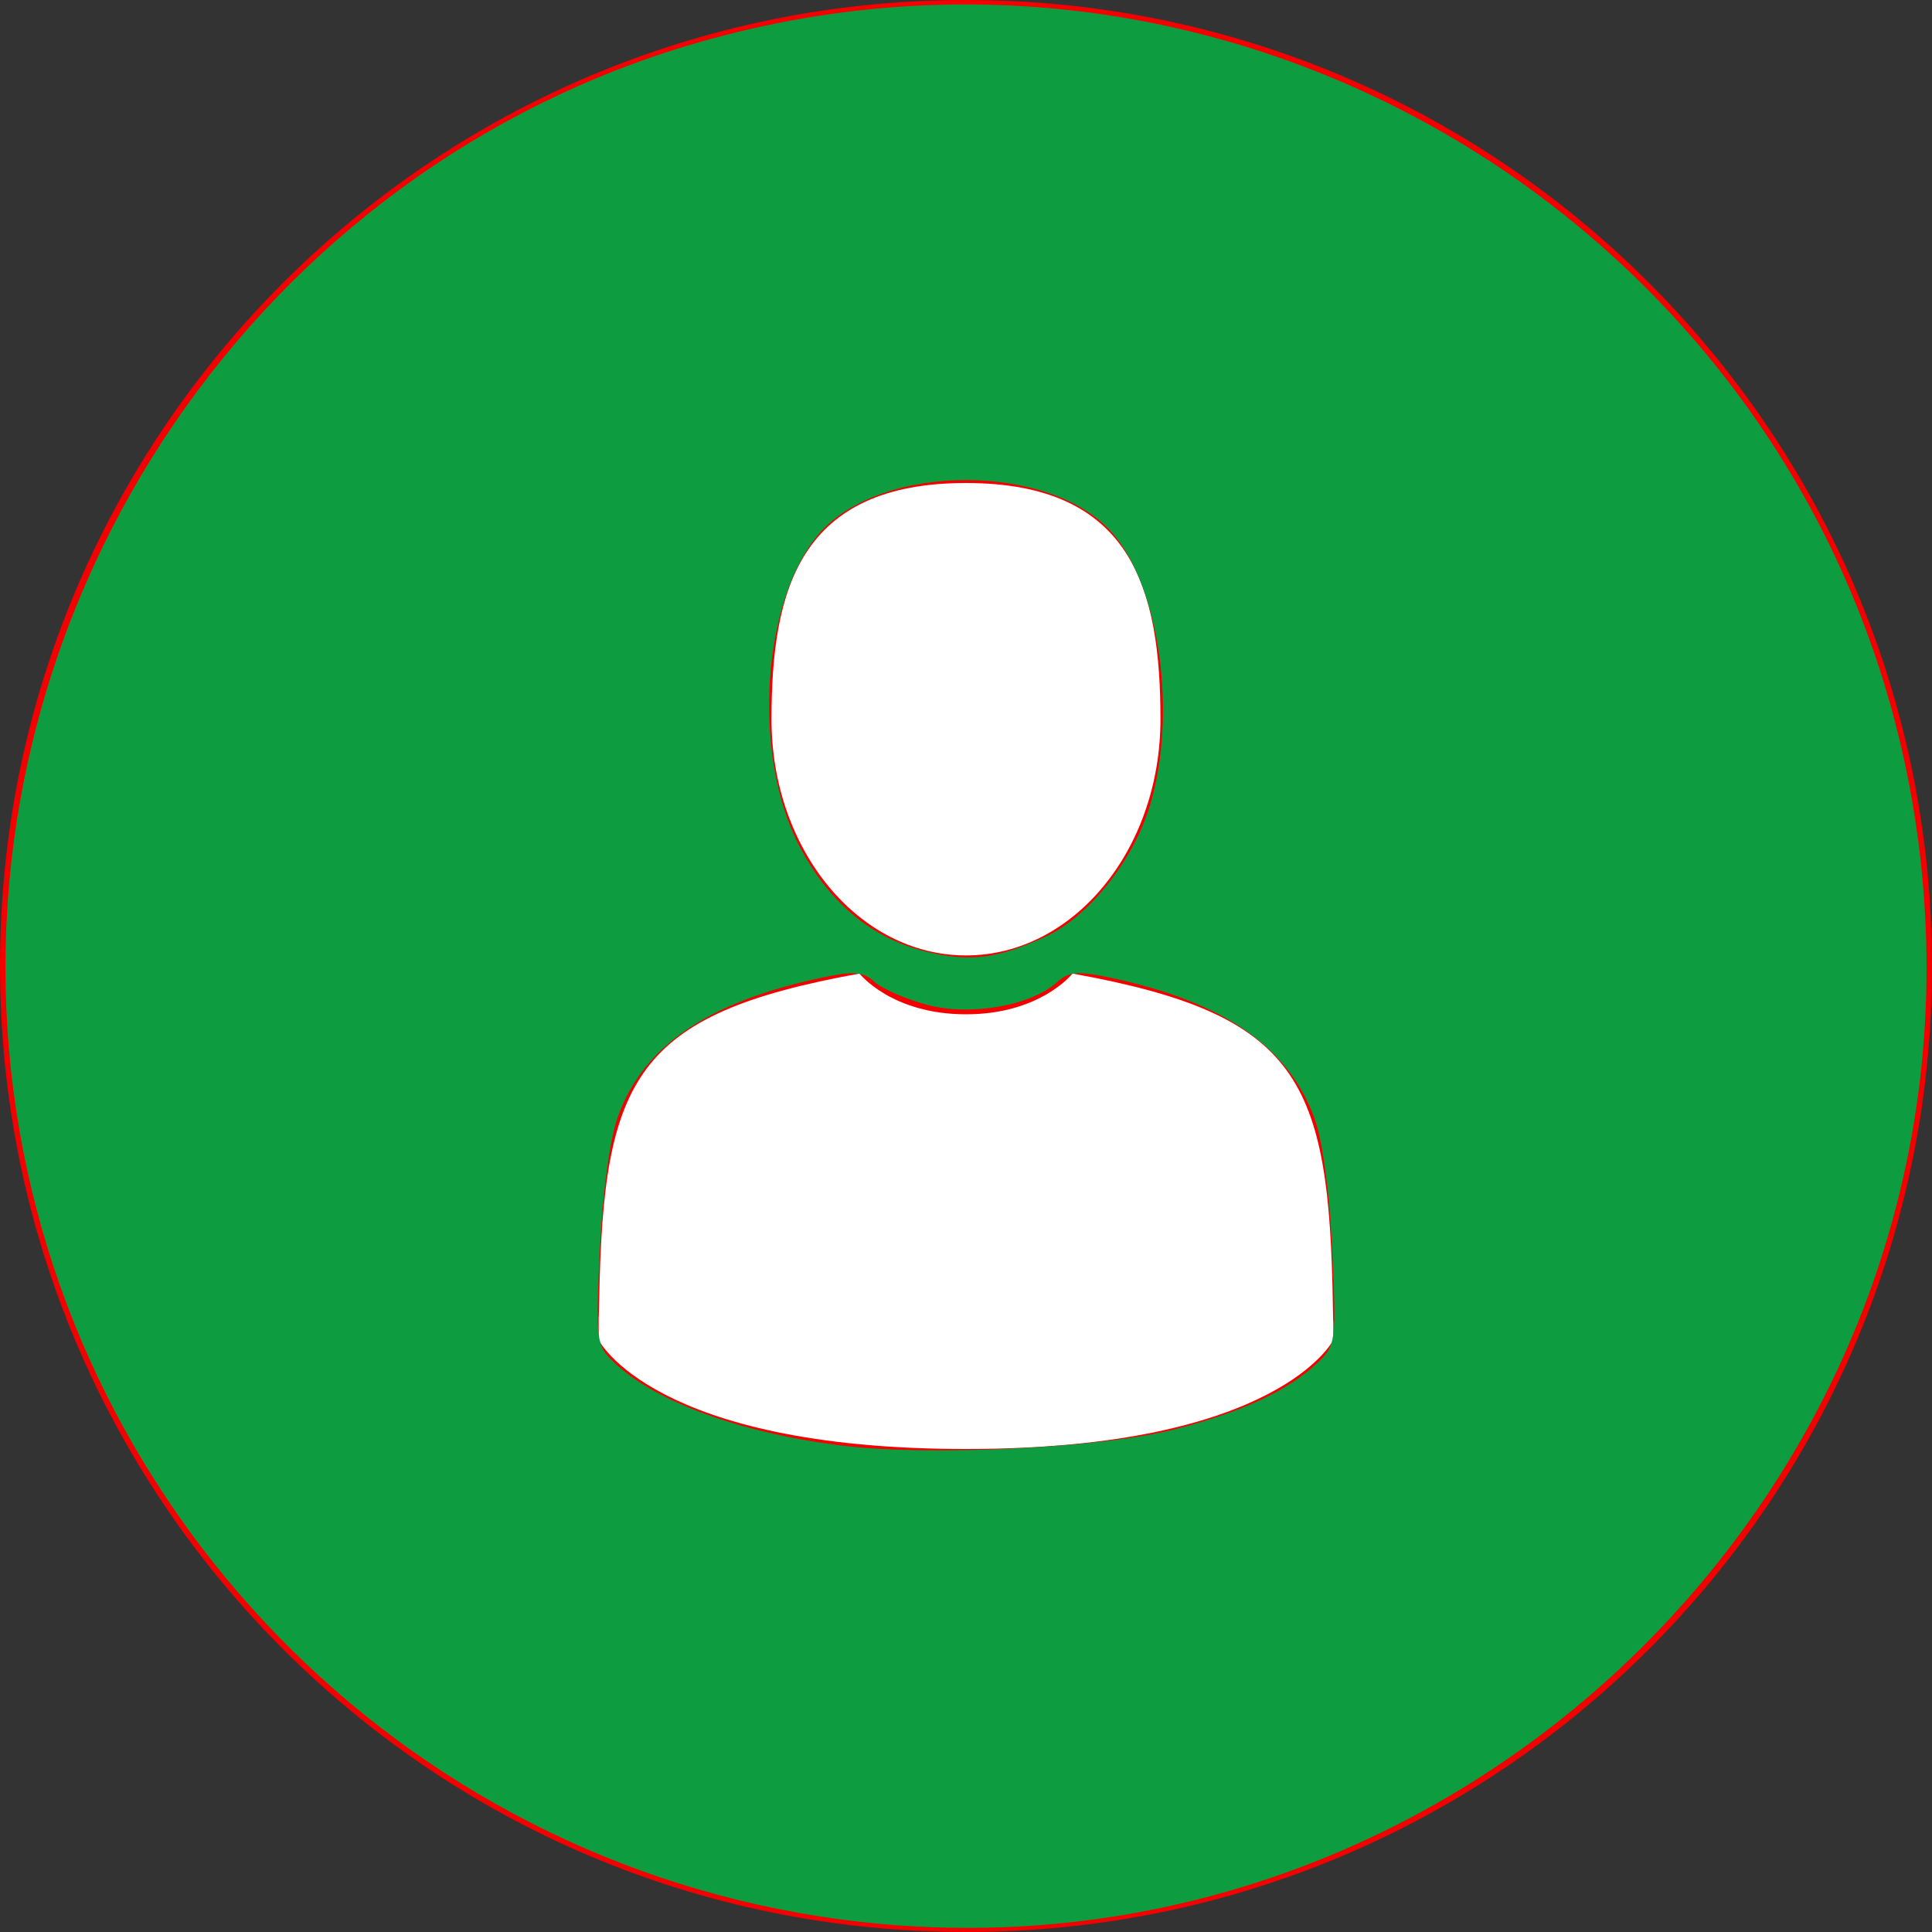
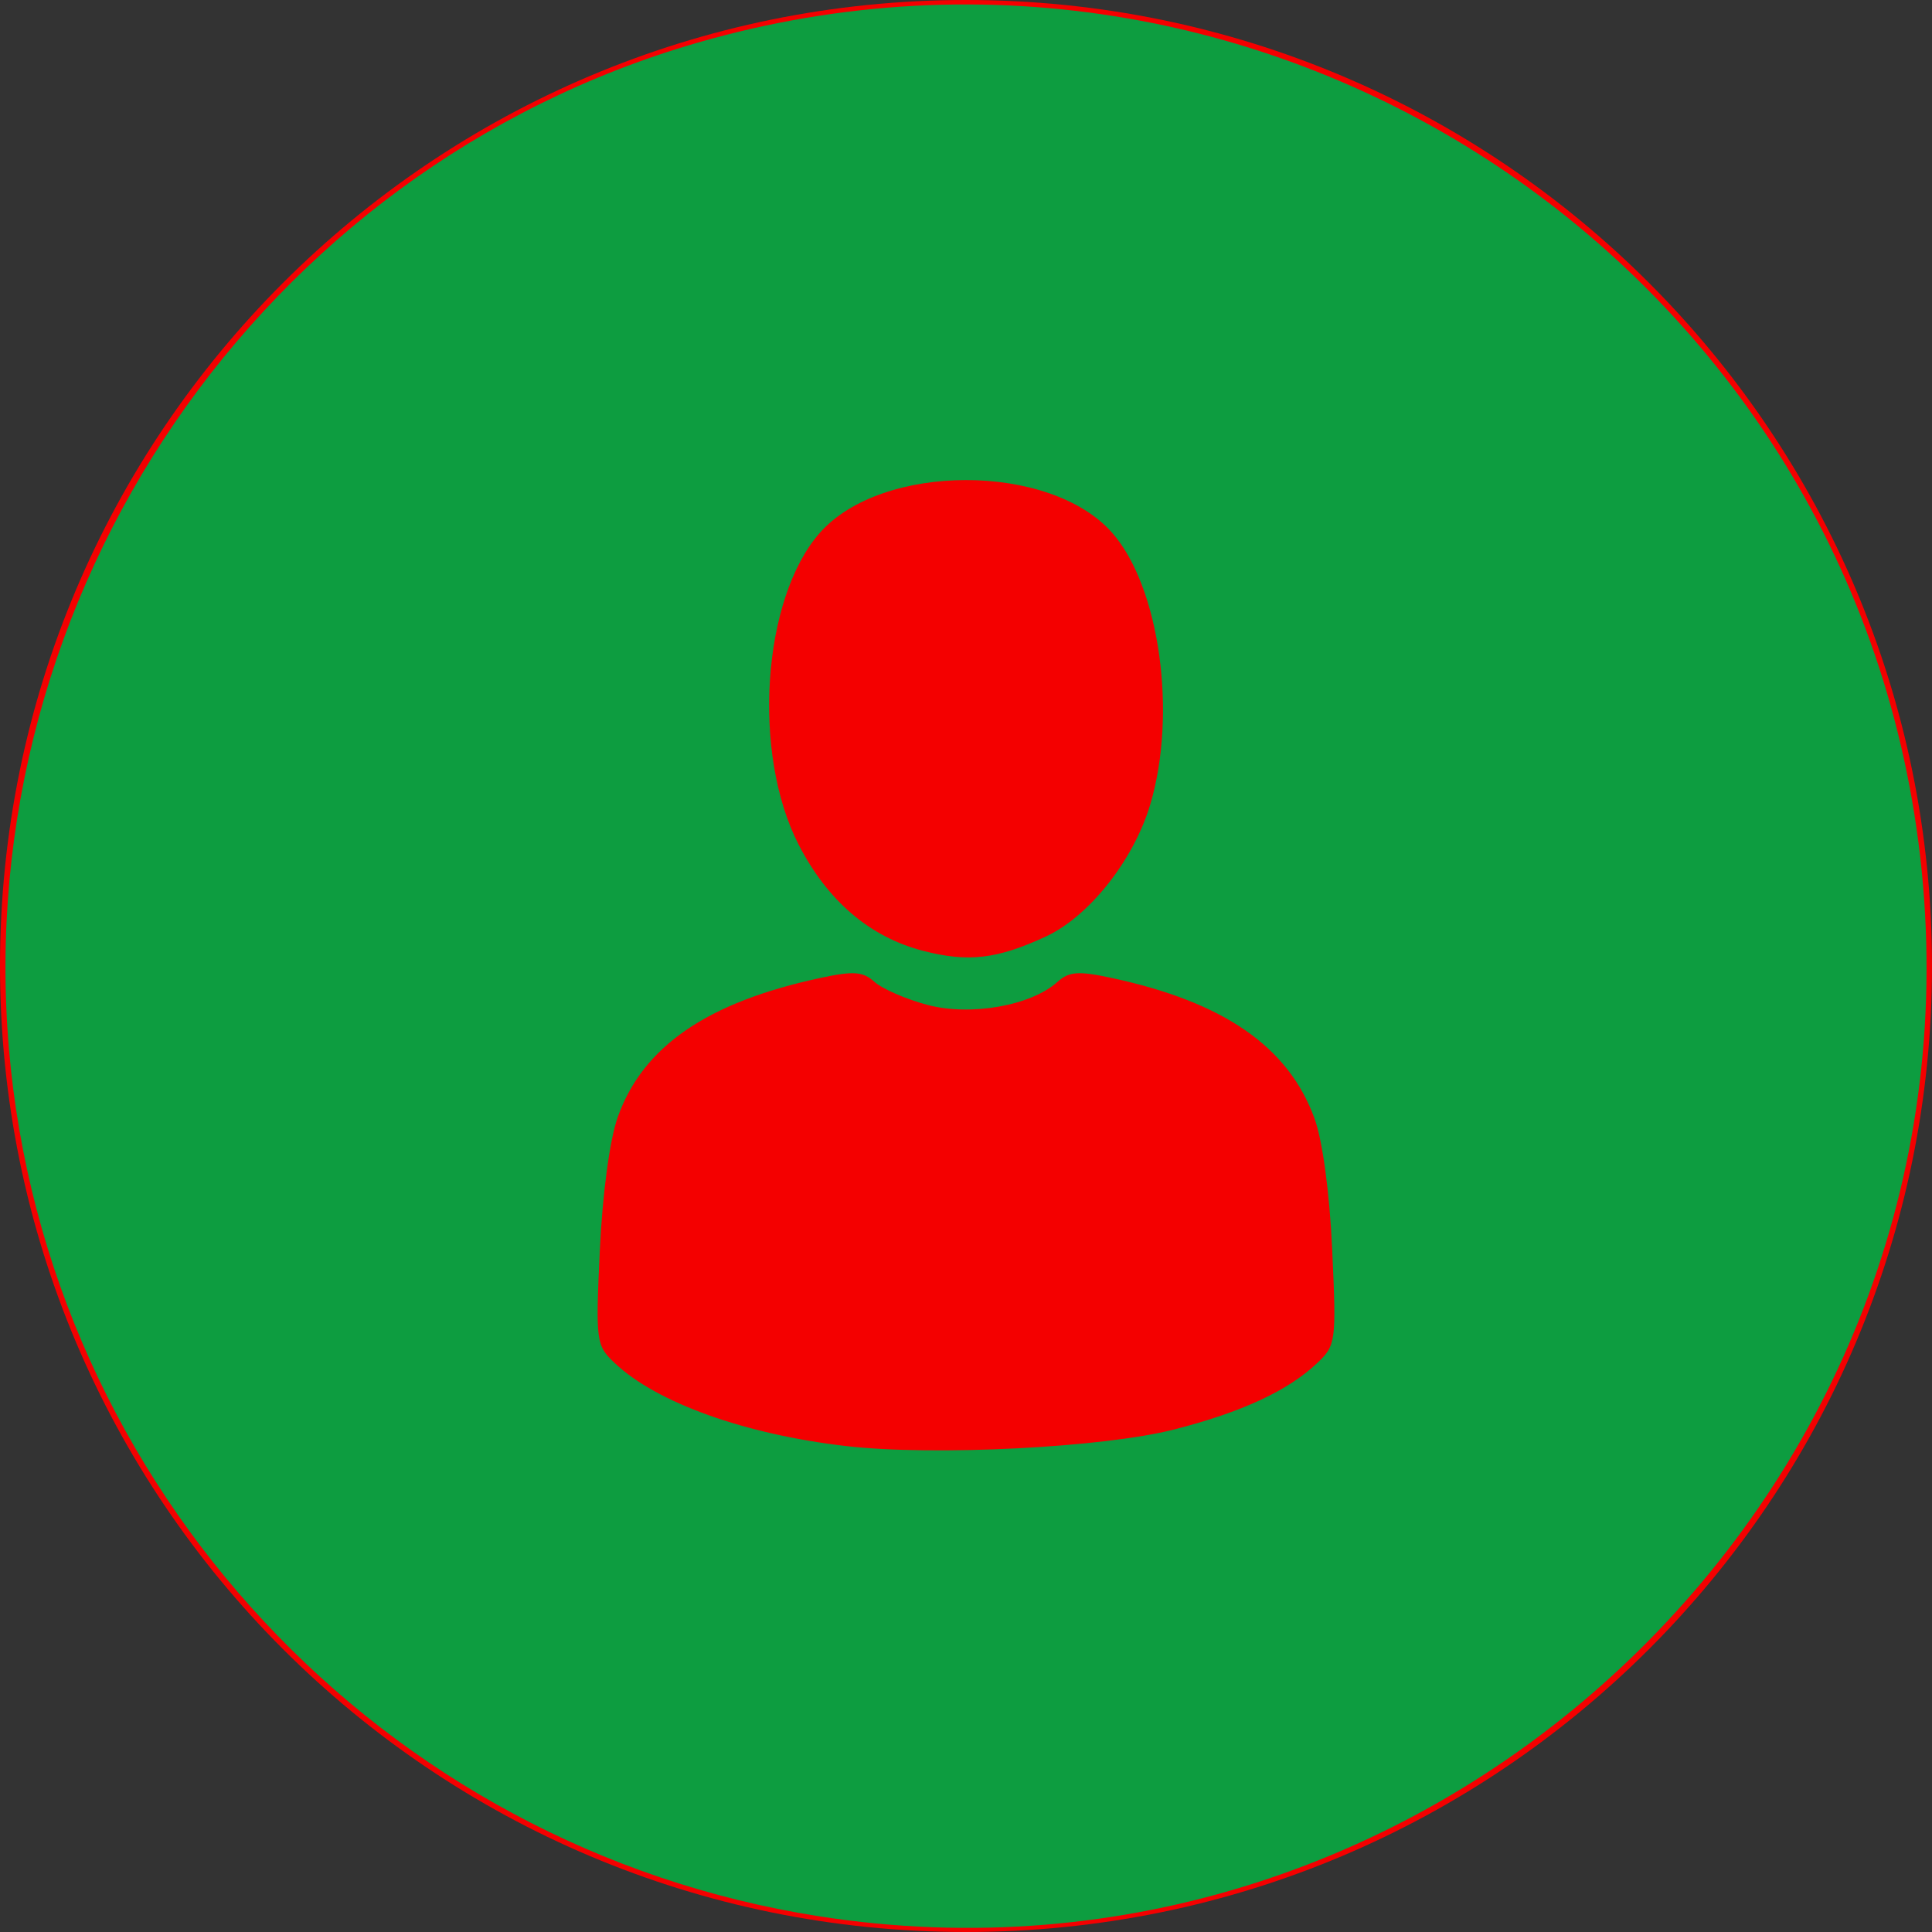
<svg xmlns="http://www.w3.org/2000/svg" xmlns:ns1="http://sodipodi.sourceforge.net/DTD/sodipodi-0.dtd" xmlns:ns2="http://www.inkscape.org/namespaces/inkscape" width="40" height="40" viewBox="0 0 40 40" fill="none" version="1.1" id="svg19" ns1:docname="user.svg" ns2:version="0.92.4 (5da689c313, 2019-01-14)">
  <rect x="0" y="0" width="40" height="40" fill="#333333" stroke="none" />
  <ns1:namedview pagecolor="#ffffff" bordercolor="#666666" borderopacity="1" objecttolerance="10" gridtolerance="10" guidetolerance="10" ns2:pageopacity="0" ns2:pageshadow="2" ns2:window-width="1920" ns2:window-height="986" id="namedview21" showgrid="false" ns2:zoom="5.9" ns2:cx="20" ns2:cy="20" ns2:window-x="-11" ns2:window-y="-11" ns2:window-maximized="1" ns2:current-layer="svg19" />
  <path d="M40 20C40 31.046 31.046 40 20 40C8.954 40 0 31.046 0 20C0 8.954 8.954 0 20 0C31.046 0 40 8.954 40 20Z" fill="#F40000" id="path2" />
  <g clip-path="url(#clip0)" id="g12">
-     <path d="M20 19.781C22.224 19.781 24.026 17.592 24.026 14.891C24.026 12.19 23.434 10 20 10C16.565 10 15.973 12.19 15.973 14.891C15.973 17.592 17.776 19.781 20 19.781Z" fill="white" id="path4" />
    <path d="M12.395 27.249C12.394 27.084 12.393 27.202 12.395 27.249V27.249Z" fill="white" id="path6" />
-     <path d="M27.605 27.377C27.607 27.332 27.606 27.065 27.605 27.377V27.377Z" fill="white" id="path8" />
    <path d="M27.596 27.051C27.522 22.346 26.907 21.005 22.205 20.157C22.205 20.157 21.543 21 20 21C18.457 21 17.795 20.157 17.795 20.157C13.144 20.996 12.492 22.317 12.406 26.898C12.399 27.273 12.396 27.292 12.395 27.249C12.395 27.33 12.395 27.481 12.395 27.743C12.395 27.743 13.515 30 20 30C26.485 30 27.605 27.743 27.605 27.743C27.605 27.574 27.605 27.457 27.605 27.377C27.604 27.404 27.601 27.352 27.596 27.051Z" fill="white" id="path10" />
  </g>
  <defs id="defs17">
    <clipPath id="clip0">
-       <rect width="20" height="20" fill="white" transform="translate(10 10)" id="rect14" />
-     </clipPath>
+       </clipPath>
  </defs>
  <path style="fill:#0d9d40;fill-opacity:1;stroke-width:0.169" d="M 16.949,39.673 C 7.914,38.257 0.961,30.809 0.185,21.715 -0.618,12.3 5.396,3.505 14.427,0.888 26.483,-2.606 38.737,5.805 39.813,18.312 40.914,31.112 29.624,41.661 16.949,39.673 Z m 7.356,-10.076 c 1.403,-0.359 2.357,-0.801 2.963,-1.373 0.391,-0.37 0.401,-0.44 0.314,-2.345 -0.054,-1.185 -0.2,-2.267 -0.368,-2.727 -0.542,-1.483 -1.877,-2.407 -4.2,-2.905 -0.688,-0.148 -0.882,-0.133 -1.12,0.082 -0.545,0.493 -1.801,0.715 -2.697,0.475 -0.442,-0.118 -0.932,-0.332 -1.091,-0.475 -0.238,-0.215 -0.432,-0.23 -1.12,-0.082 -2.344,0.503 -3.675,1.417 -4.196,2.881 -0.166,0.467 -0.316,1.583 -0.371,2.751 -0.089,1.906 -0.079,1.976 0.312,2.345 0.868,0.82 2.698,1.474 4.794,1.716 1.811,0.208 5.317,0.031 6.779,-0.343 z M 21.659,19.387 c 0.894,-0.417 1.815,-1.584 2.156,-2.732 0.56,-1.885 0.193,-4.506 -0.787,-5.622 -1.282,-1.46 -4.775,-1.458 -6.058,0.003 -1.19,1.355 -1.406,4.564 -0.435,6.451 0.599,1.165 1.471,1.91 2.569,2.197 0.939,0.245 1.541,0.175 2.555,-0.297 z" id="path830" ns2:connector-curvature="0" />
</svg>